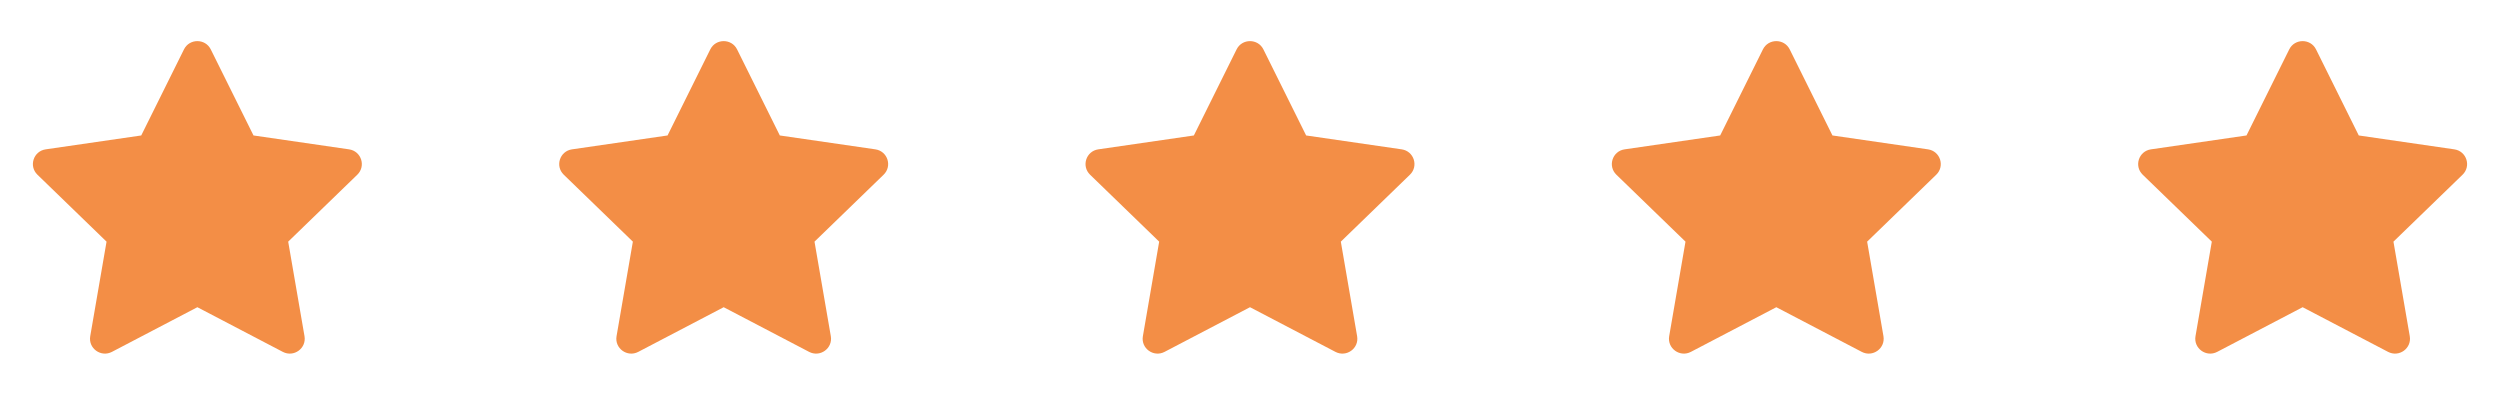
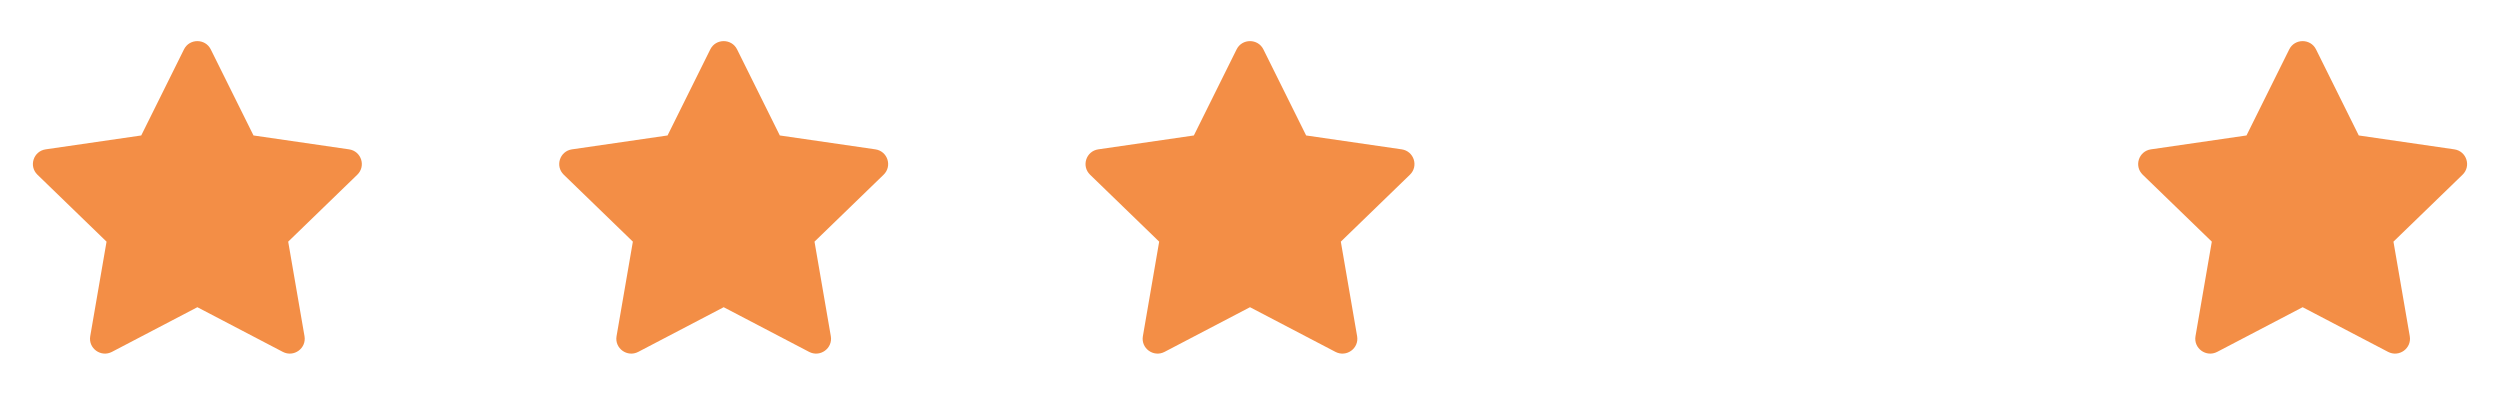
<svg xmlns="http://www.w3.org/2000/svg" width="152" height="24" viewBox="0 0 152 24" fill="none">
  <path d="M8.587 8.236L11.185 3.004C11.518 2.332 12.482 2.332 12.815 3.004L15.413 8.236L21.221 9.08C21.967 9.188 22.264 10.099 21.724 10.622L17.522 14.692L18.514 20.441C18.641 21.18 17.861 21.743 17.195 21.394L12 18.678L6.805 21.394C6.139 21.743 5.359 21.18 5.486 20.441L6.478 14.692L2.276 10.622C1.736 10.099 2.033 9.188 2.779 9.08L8.587 8.236Z" fill="#F38E46" />
  <path d="M40.587 8.236L43.185 3.004C43.518 2.332 44.482 2.332 44.815 3.004L47.413 8.236L53.221 9.08C53.967 9.188 54.264 10.099 53.724 10.622L49.522 14.692L50.514 20.441C50.641 21.18 49.861 21.743 49.194 21.394L44 18.678L38.806 21.394C38.139 21.743 37.359 21.18 37.486 20.441L38.478 14.692L34.276 10.622C33.736 10.099 34.033 9.188 34.779 9.08L40.587 8.236Z" fill="#F38E46" />
  <path d="M72.587 8.236L75.185 3.004C75.518 2.332 76.482 2.332 76.815 3.004L79.413 8.236L85.222 9.08C85.967 9.188 86.264 10.099 85.724 10.622L81.522 14.692L82.513 20.441C82.641 21.18 81.861 21.743 81.195 21.394L76 18.678L70.805 21.394C70.139 21.743 69.359 21.18 69.487 20.441L70.478 14.692L66.276 10.622C65.736 10.099 66.033 9.188 66.778 9.08L72.587 8.236Z" fill="#F38E46" />
-   <path d="M104.587 8.236L107.185 3.004C107.518 2.332 108.482 2.332 108.815 3.004L111.413 8.236L117.221 9.08C117.967 9.188 118.264 10.099 117.724 10.622L113.522 14.692L114.514 20.441C114.641 21.18 113.861 21.743 113.195 21.394L108 18.678L102.805 21.394C102.139 21.743 101.359 21.18 101.486 20.441L102.478 14.692L98.276 10.622C97.736 10.099 98.033 9.188 98.778 9.08L104.587 8.236Z" fill="#F38E46" />
  <path d="M136.587 8.236L139.185 3.004C139.518 2.332 140.482 2.332 140.815 3.004L143.413 8.236L149.221 9.08C149.967 9.188 150.264 10.099 149.724 10.622L145.522 14.692L146.514 20.441C146.641 21.18 145.861 21.743 145.195 21.394L140 18.678L134.805 21.394C134.139 21.743 133.359 21.18 133.486 20.441L134.478 14.692L130.276 10.622C129.736 10.099 130.033 9.188 130.779 9.08L136.587 8.236Z" fill="#F38E46" />
</svg>